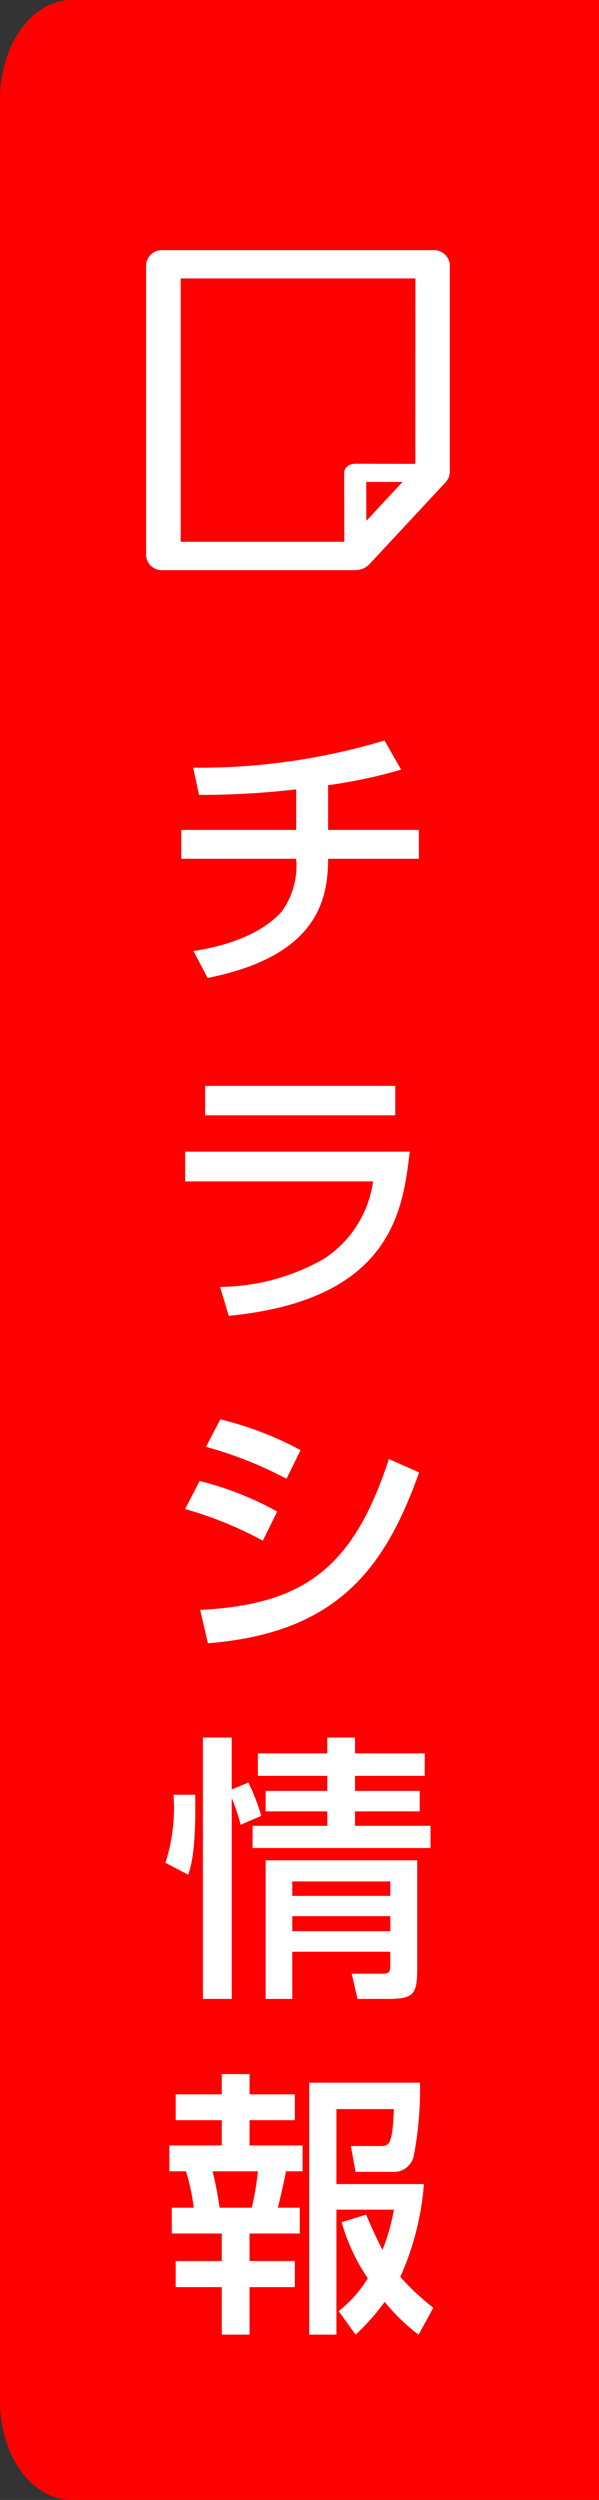
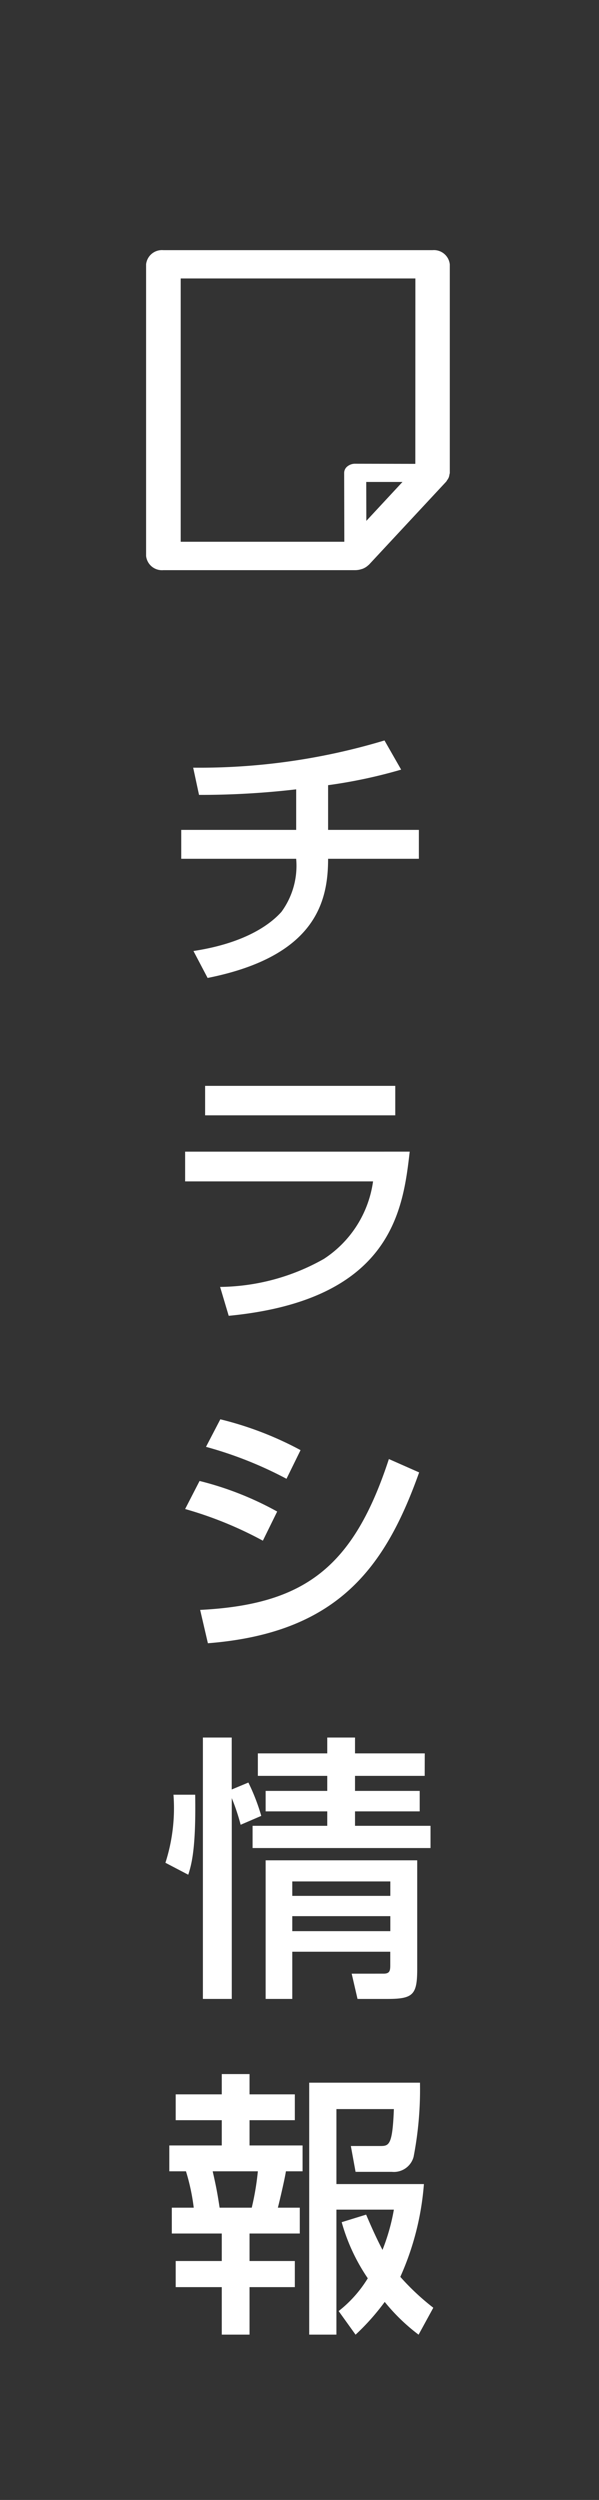
<svg xmlns="http://www.w3.org/2000/svg" width="41" height="171" viewBox="0 0 41 171">
  <rect x="0" y="0" width="41" height="171" fill="#333333" stroke="none" />
  <g id="グループ_22192" data-name="グループ 22192" transform="translate(-1159 -2110)">
    <g id="レイヤー_2" data-name="レイヤー 2" transform="translate(1159 2110)">
      <g id="レイヤー_1" data-name="レイヤー 1">
-         <path id="パス_15812" data-name="パス 15812" d="M4.9,0C2.19,0,0,3.05,0,6.81V164.19C0,168,2.19,171,4.9,171H41V0Z" fill="red" />
-       </g>
+         </g>
    </g>
    <g id="グループ_22191" data-name="グループ 22191" transform="translate(976.675 1974.785)">
      <path id="パス_15818" data-name="パス 15818" d="M211.932,152.326H193.505a1.091,1.091,0,0,0-1.18.969v19.95a1.091,1.091,0,0,0,1.18.969h13.144a1.384,1.384,0,0,0,.419-.07c.019-.006.039-.01.058-.016a1.2,1.2,0,0,0,.324-.18c.021-.016.039-.032.059-.05a.911.911,0,0,0,.077-.065l5.283-5.677a.767.767,0,0,0,.061-.1.692.692,0,0,0,.155-.371.921.921,0,0,0,.027-.115V153.3A1.091,1.091,0,0,0,211.932,152.326ZM207.4,170.844l-.007-2.663,2.481,0Zm3.353-3.9-4.115-.009a.828.828,0,0,0-.535.182.569.569,0,0,0-.221.44l.011,4.715h-11.2v-18.01h16.064Z" transform="translate(0 0)" fill="#fff" />
    </g>
    <path id="パス_15819" data-name="パス 15819" d="M11.457-12.293a34.327,34.327,0,0,0,5-1.064l-1.14-1.995A43.839,43.839,0,0,1,2.223-13.49l.4,1.862a56.729,56.729,0,0,0,6.65-.38v2.774H1.406v1.976H9.272A5.338,5.338,0,0,1,8.265-3.629C7.638-2.926,6-1.52,2.242-.95L3.211.893C10.64-.589,11.457-4.37,11.457-7.258H17.67V-9.234H11.457ZM3.04,8.275v2.014H16.055V8.275Zm-1.368,4.5v2.033H14.535a7.567,7.567,0,0,1-3.363,5.3,14.69,14.69,0,0,1-7.106,1.919l.589,1.976c11.191-1.083,11.932-7.277,12.388-11.229Zm7.9,20.416a23.116,23.116,0,0,0-5.491-2.109L3.1,32.966a26.707,26.707,0,0,1,5.51,2.185Zm-1.6,4.2A21.774,21.774,0,0,0,2.66,35.3l-.988,1.919a26,26,0,0,1,5.32,2.166ZM3.23,46.4c8.892-.7,12.141-5.187,14.459-11.685L15.618,33.8C13.2,41.193,9.861,43.758,2.7,44.119ZM7.182,61.248v9.481H9.006V67.5h6.707v.855c0,.4,0,.646-.456.646H13.072l.4,1.729h2.014c1.786,0,2.071-.266,2.071-2.052V61.248Zm-.3-3.04A13.772,13.772,0,0,0,6,55.928l-1.14.475V52.85H2.888V70.729H4.864V56.992a14.306,14.306,0,0,1,.608,1.824Zm8.835,4.484v.988H9.006v-.988Zm0,2.375v1.026H9.006V65.067Zm2.356-11.134H13.3V52.85H11.4v1.083H6.65v1.539H11.4V56.5H7.182V57.9H11.4v.988H6.289v1.52H18.468v-1.52H13.3V57.9h4.427V56.5H13.3V55.472h4.769Zm-16.188,8.3c.247-.76.532-1.881.475-5.472H.874a12.216,12.216,0,0,1-.551,4.655ZM12.388,86a13.031,13.031,0,0,0,1.786,3.838,8.4,8.4,0,0,1-1.995,2.242l1.159,1.615a15.891,15.891,0,0,0,1.995-2.242,13.189,13.189,0,0,0,2.318,2.242l1.007-1.843A16.652,16.652,0,0,1,16.4,89.739a18.992,18.992,0,0,0,1.615-6.346H12.027v-5.13H15.96c-.095,2.527-.342,2.527-.969,2.527H13.015l.323,1.767h2.489a1.394,1.394,0,0,0,1.482-1.026,24.207,24.207,0,0,0,.437-5.073H10.165V93.691h1.862v-8.55H15.96a13.908,13.908,0,0,1-.779,2.755c-.475-.912-.836-1.748-1.121-2.413ZM4.18,77.256H1.026v1.767H4.18v1.729H.589v1.767h1.14a14.282,14.282,0,0,1,.532,2.489H.76v1.767H4.18v1.881H1.026v1.786H4.18v3.249h1.9V90.442h3.1V88.656H6.08V86.775H9.519V85.008h-1.5c.1-.38.475-1.976.551-2.489h1.14V80.752H6.08V79.023h3.1V77.256H6.08V75.869H4.18Zm2.47,5.263a18.4,18.4,0,0,1-.418,2.489h-2.2c-.152-.988-.228-1.406-.475-2.489Z" transform="translate(1170 2176)" fill="#fff" />
  </g>
</svg>